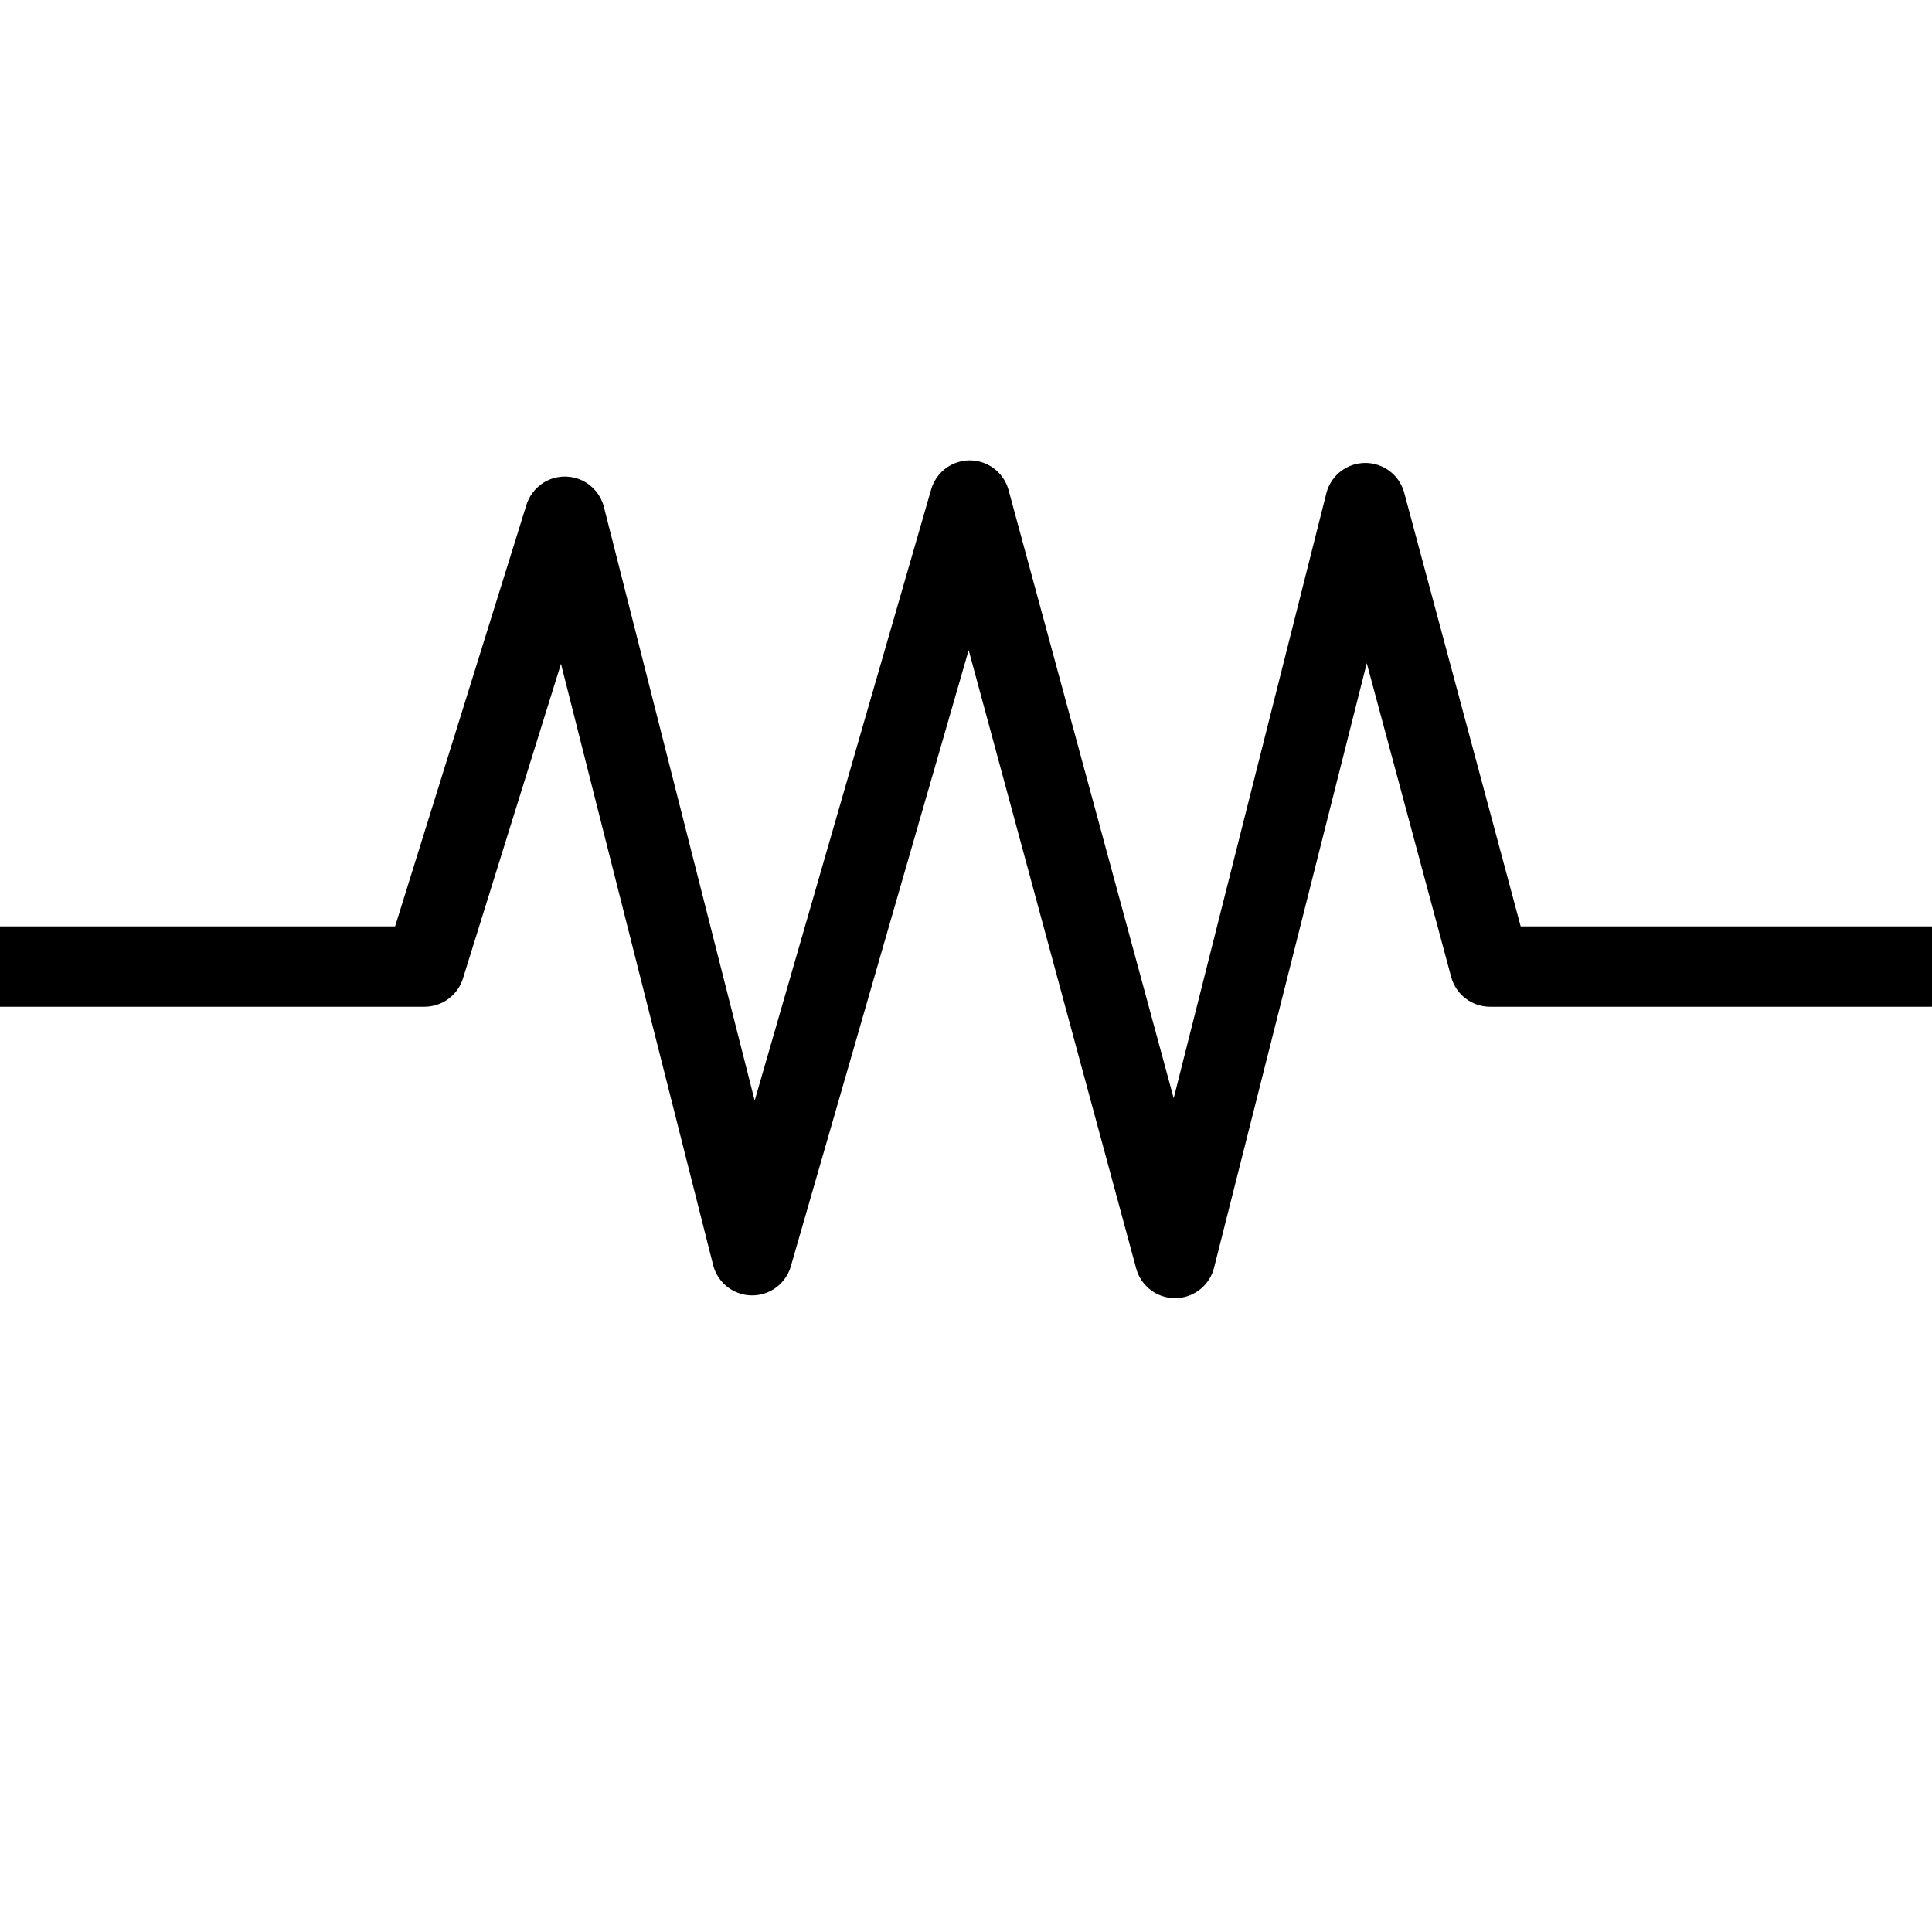
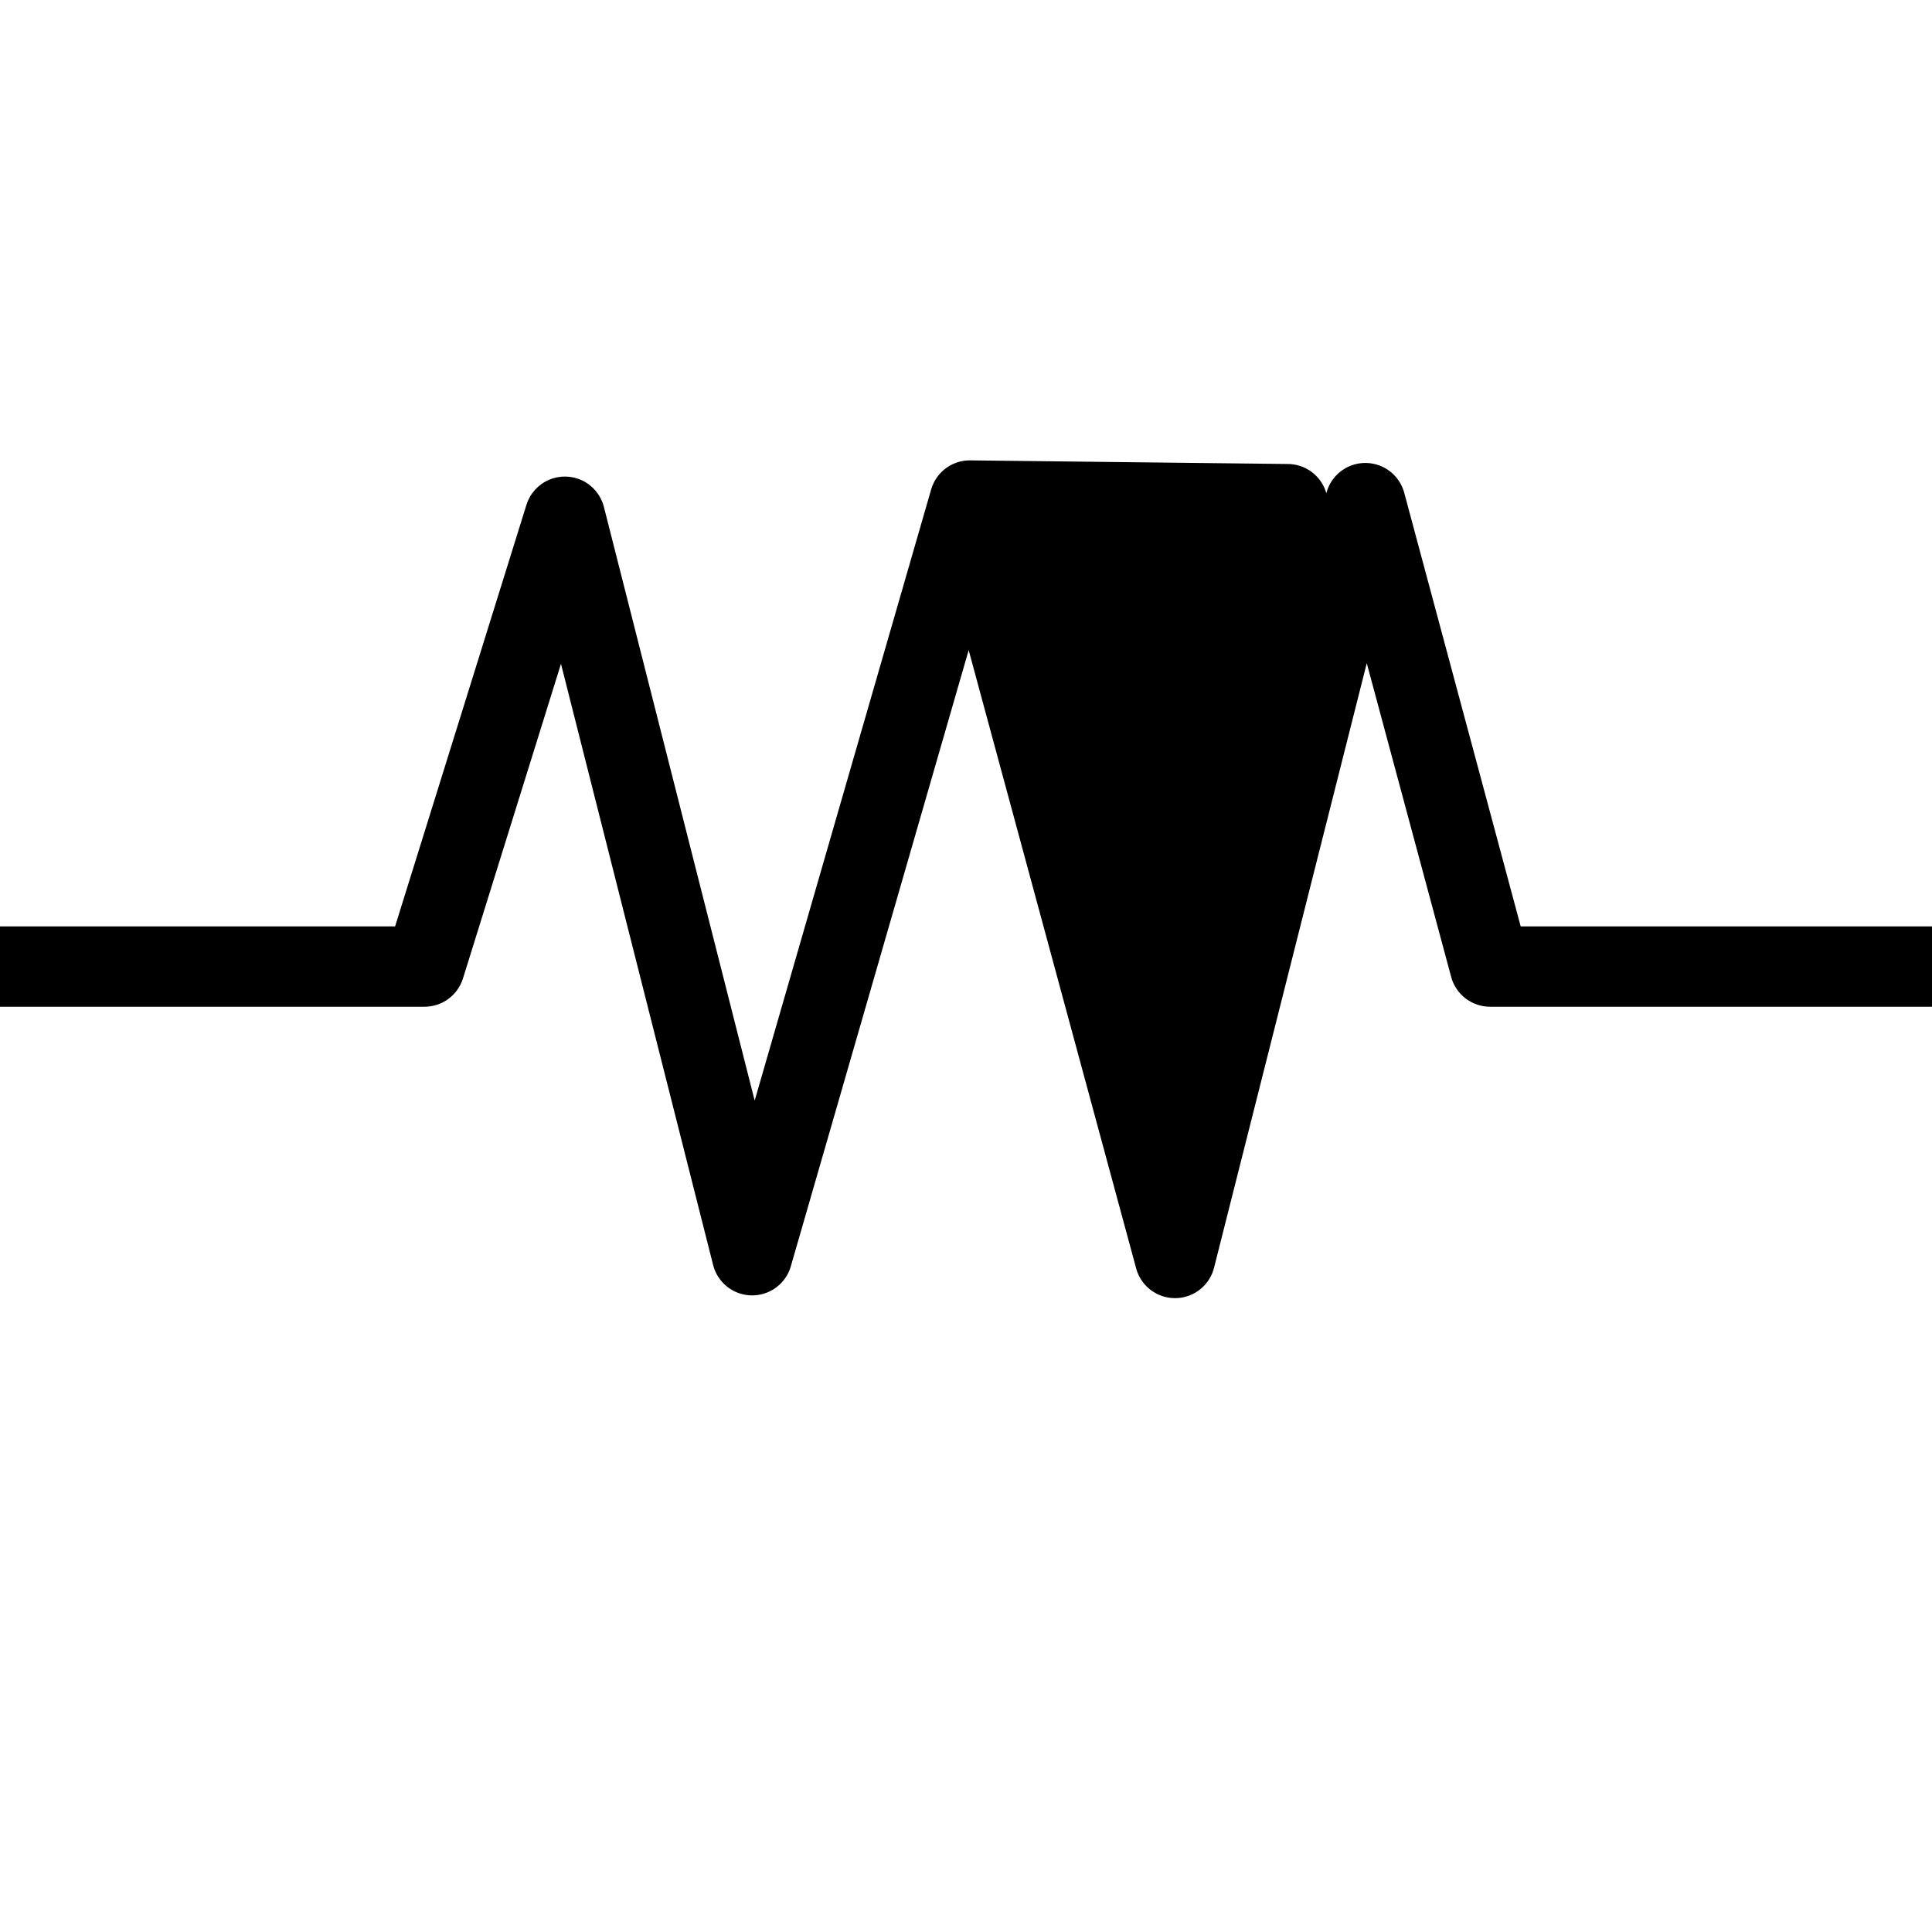
<svg xmlns="http://www.w3.org/2000/svg" width="1200pt" height="1200pt" version="1.1" viewBox="0 0 1200 1200">
-   <path d="m601.95 285.94c-0.586 0.012-1.172 0.043-1.758 0.098-4.992 0.438-9.738 2.367-13.625 5.535-3.883 3.172-6.723 7.434-8.152 12.238l-109.67 379.79-93.75-369.14c-1.895-6.992-6.727-12.82-13.25-15.973-6.523-3.152-14.09-3.324-20.746-0.465-6.66 2.859-11.75 8.461-13.953 15.363l-81.641 262.01h-245.41c-6.664-0.027-13.062 2.609-17.777 7.32-4.711 4.715-7.348 11.113-7.32 17.777 0.051 6.613 2.723 12.938 7.426 17.586 4.703 4.648 11.059 7.246 17.672 7.219h263.87c5.269-0.039 10.391-1.738 14.633-4.859 4.246-3.125 7.394-7.504 9-12.523l60.938-195.61 94.434 373.14c1.746 7.246 6.637 13.34 13.336 16.609 6.703 3.269 14.512 3.379 21.301 0.301 6.789-3.082 11.852-9.031 13.801-16.227l110.35-382.32 104 383.89c1.91 7.207 6.934 13.184 13.703 16.305 6.769 3.121 14.578 3.055 21.297-0.172 6.719-3.231 11.645-9.289 13.438-16.523l94.824-375.39 52.441 194.92c1.43 5.266 4.539 9.922 8.859 13.254 4.32 3.332 9.609 5.16 15.066 5.203h274.22c6.562-0.051 12.844-2.68 17.484-7.32s7.269-10.922 7.32-17.484c0.027-6.613-2.57-12.969-7.219-17.672-4.648-4.703-10.973-7.375-17.586-7.426h-254.98l-72.363-269.43c-1.953-7.148-6.977-13.059-13.711-16.145-6.738-3.082-14.496-3.019-21.18 0.172-6.688 3.191-11.613 9.188-13.449 16.363l-94.824 375.78-102.64-378.03c-1.504-5.293-4.711-9.941-9.125-13.223-4.414-3.285-9.789-5.023-15.289-4.941z" />
+   <path d="m601.95 285.94c-0.586 0.012-1.172 0.043-1.758 0.098-4.992 0.438-9.738 2.367-13.625 5.535-3.883 3.172-6.723 7.434-8.152 12.238l-109.67 379.79-93.75-369.14c-1.895-6.992-6.727-12.82-13.25-15.973-6.523-3.152-14.09-3.324-20.746-0.465-6.66 2.859-11.75 8.461-13.953 15.363l-81.641 262.01h-245.41c-6.664-0.027-13.062 2.609-17.777 7.32-4.711 4.715-7.348 11.113-7.32 17.777 0.051 6.613 2.723 12.938 7.426 17.586 4.703 4.648 11.059 7.246 17.672 7.219h263.87c5.269-0.039 10.391-1.738 14.633-4.859 4.246-3.125 7.394-7.504 9-12.523l60.938-195.61 94.434 373.14c1.746 7.246 6.637 13.34 13.336 16.609 6.703 3.269 14.512 3.379 21.301 0.301 6.789-3.082 11.852-9.031 13.801-16.227l110.35-382.32 104 383.89c1.91 7.207 6.934 13.184 13.703 16.305 6.769 3.121 14.578 3.055 21.297-0.172 6.719-3.231 11.645-9.289 13.438-16.523l94.824-375.39 52.441 194.92c1.43 5.266 4.539 9.922 8.859 13.254 4.32 3.332 9.609 5.16 15.066 5.203h274.22c6.562-0.051 12.844-2.68 17.484-7.32s7.269-10.922 7.32-17.484c0.027-6.613-2.57-12.969-7.219-17.672-4.648-4.703-10.973-7.375-17.586-7.426h-254.98l-72.363-269.43c-1.953-7.148-6.977-13.059-13.711-16.145-6.738-3.082-14.496-3.019-21.18 0.172-6.688 3.191-11.613 9.188-13.449 16.363c-1.504-5.293-4.711-9.941-9.125-13.223-4.414-3.285-9.789-5.023-15.289-4.941z" />
</svg>